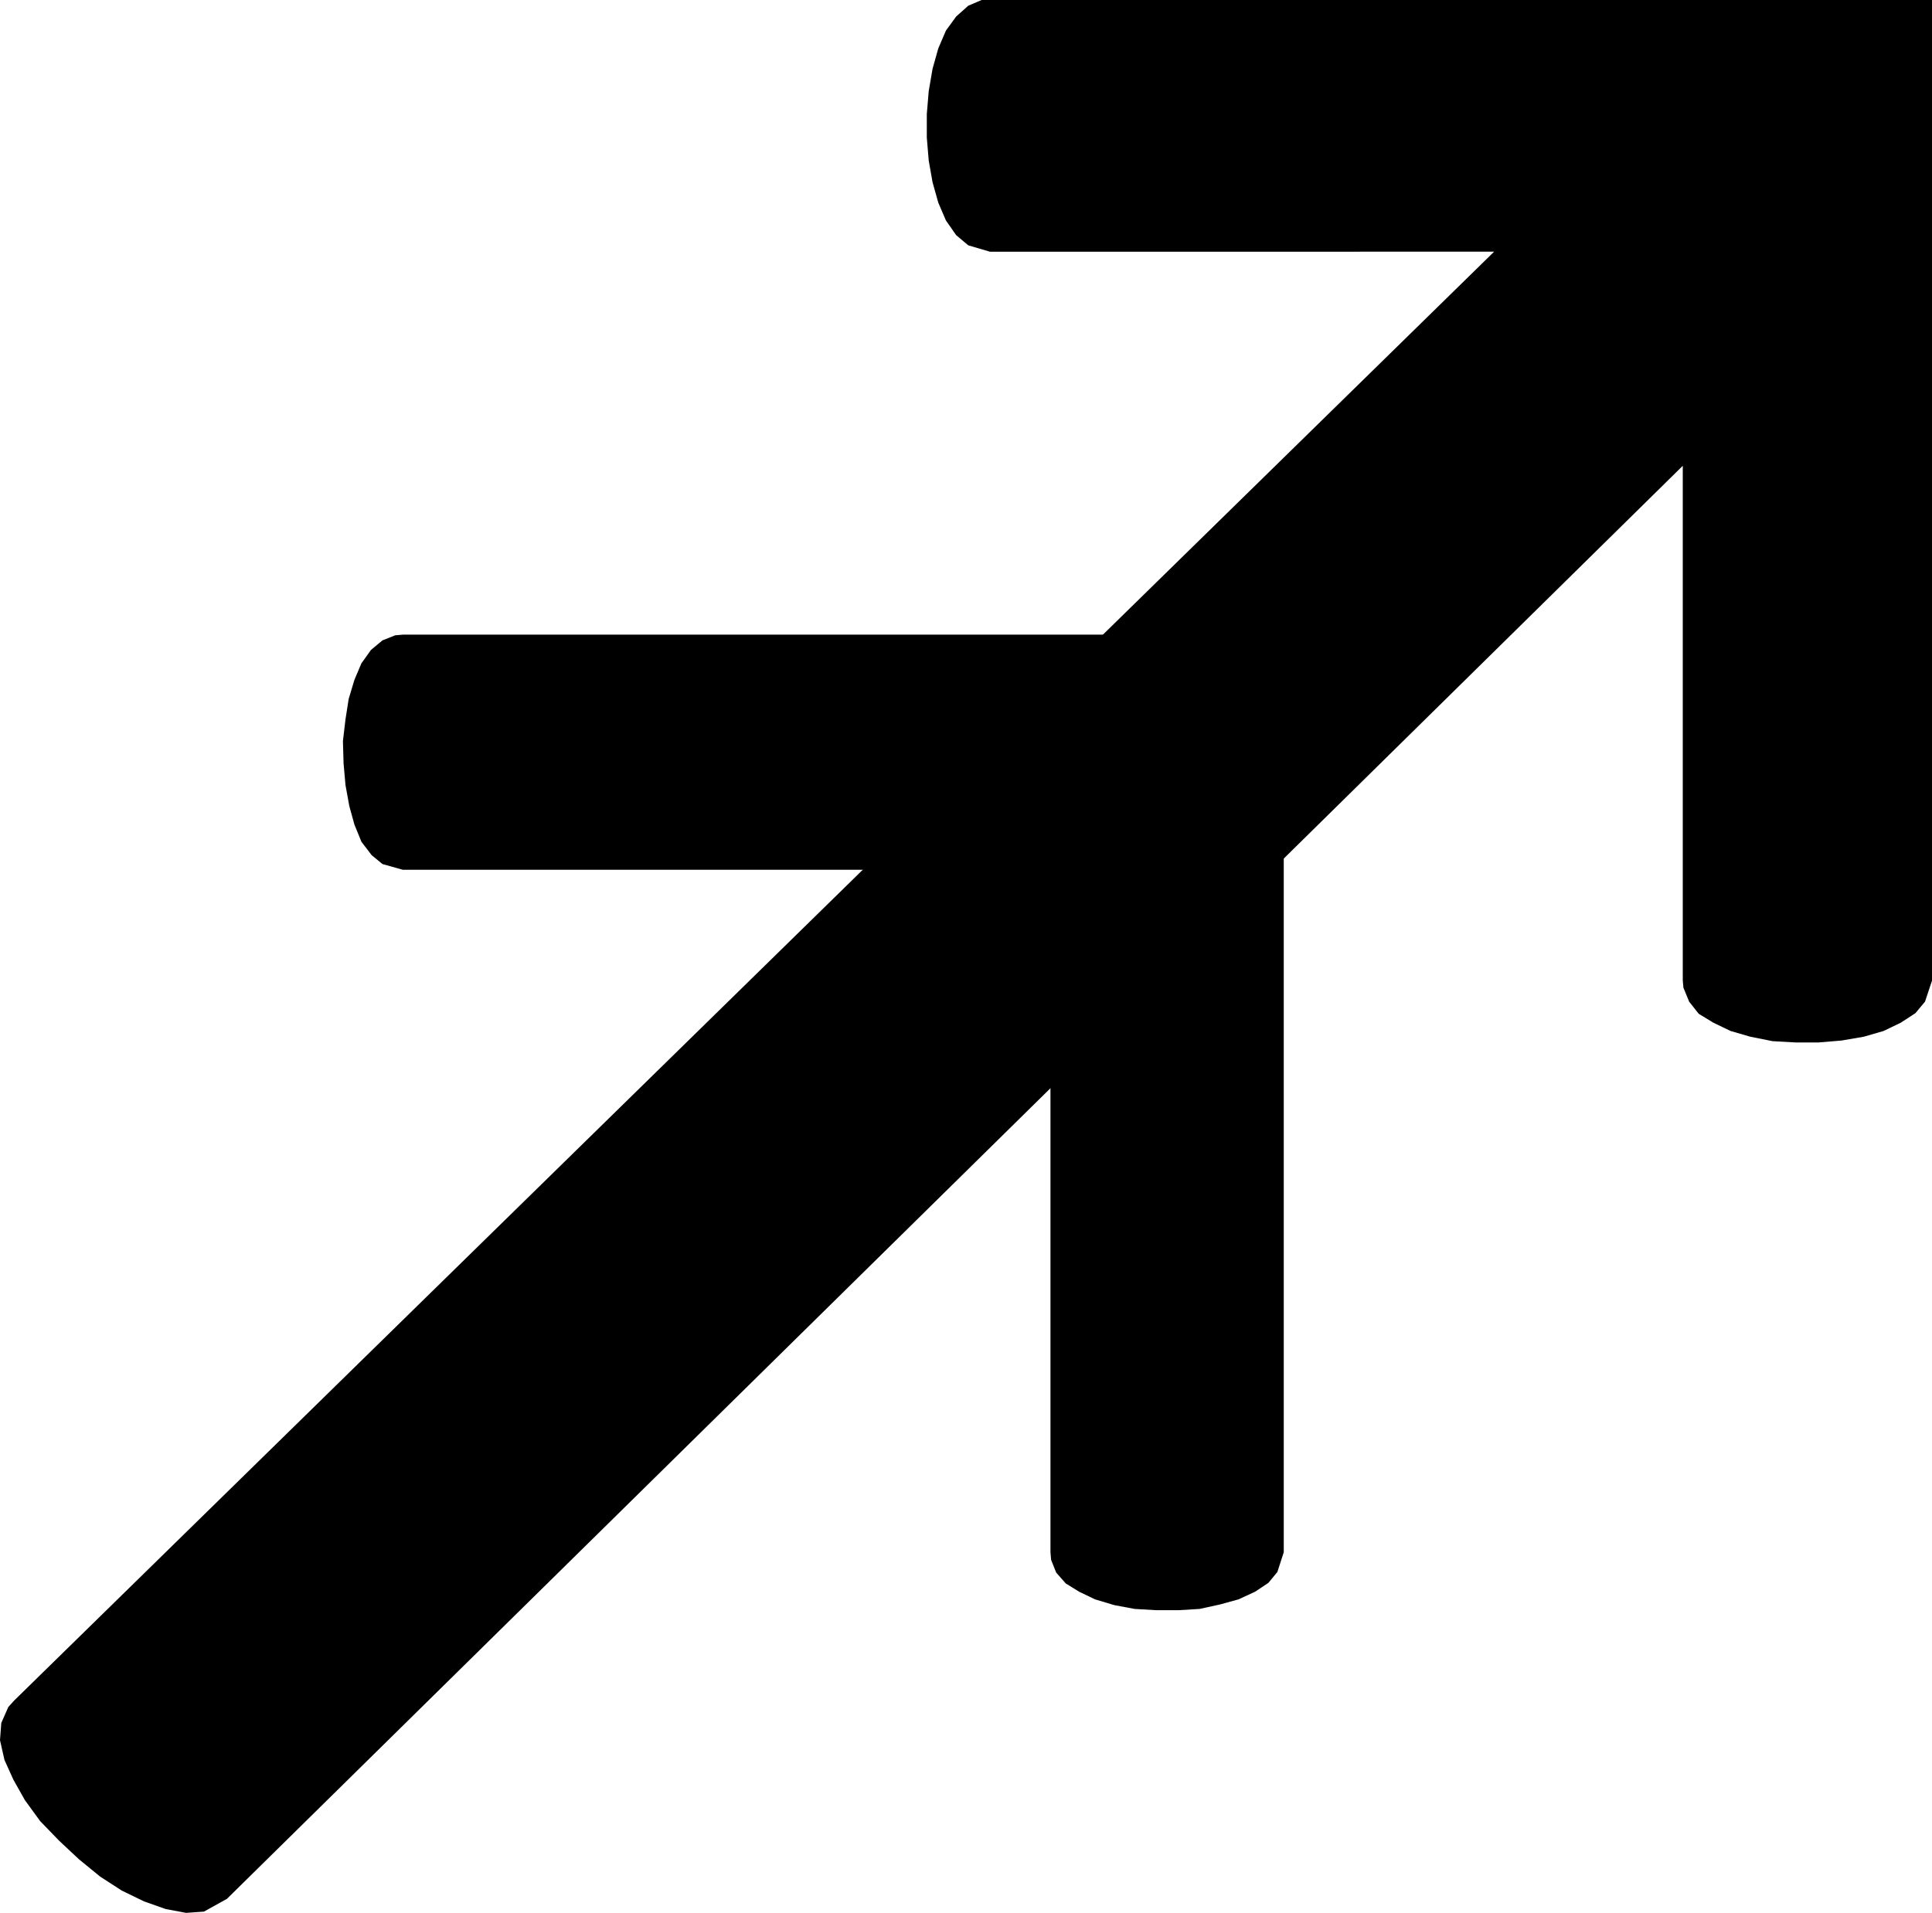
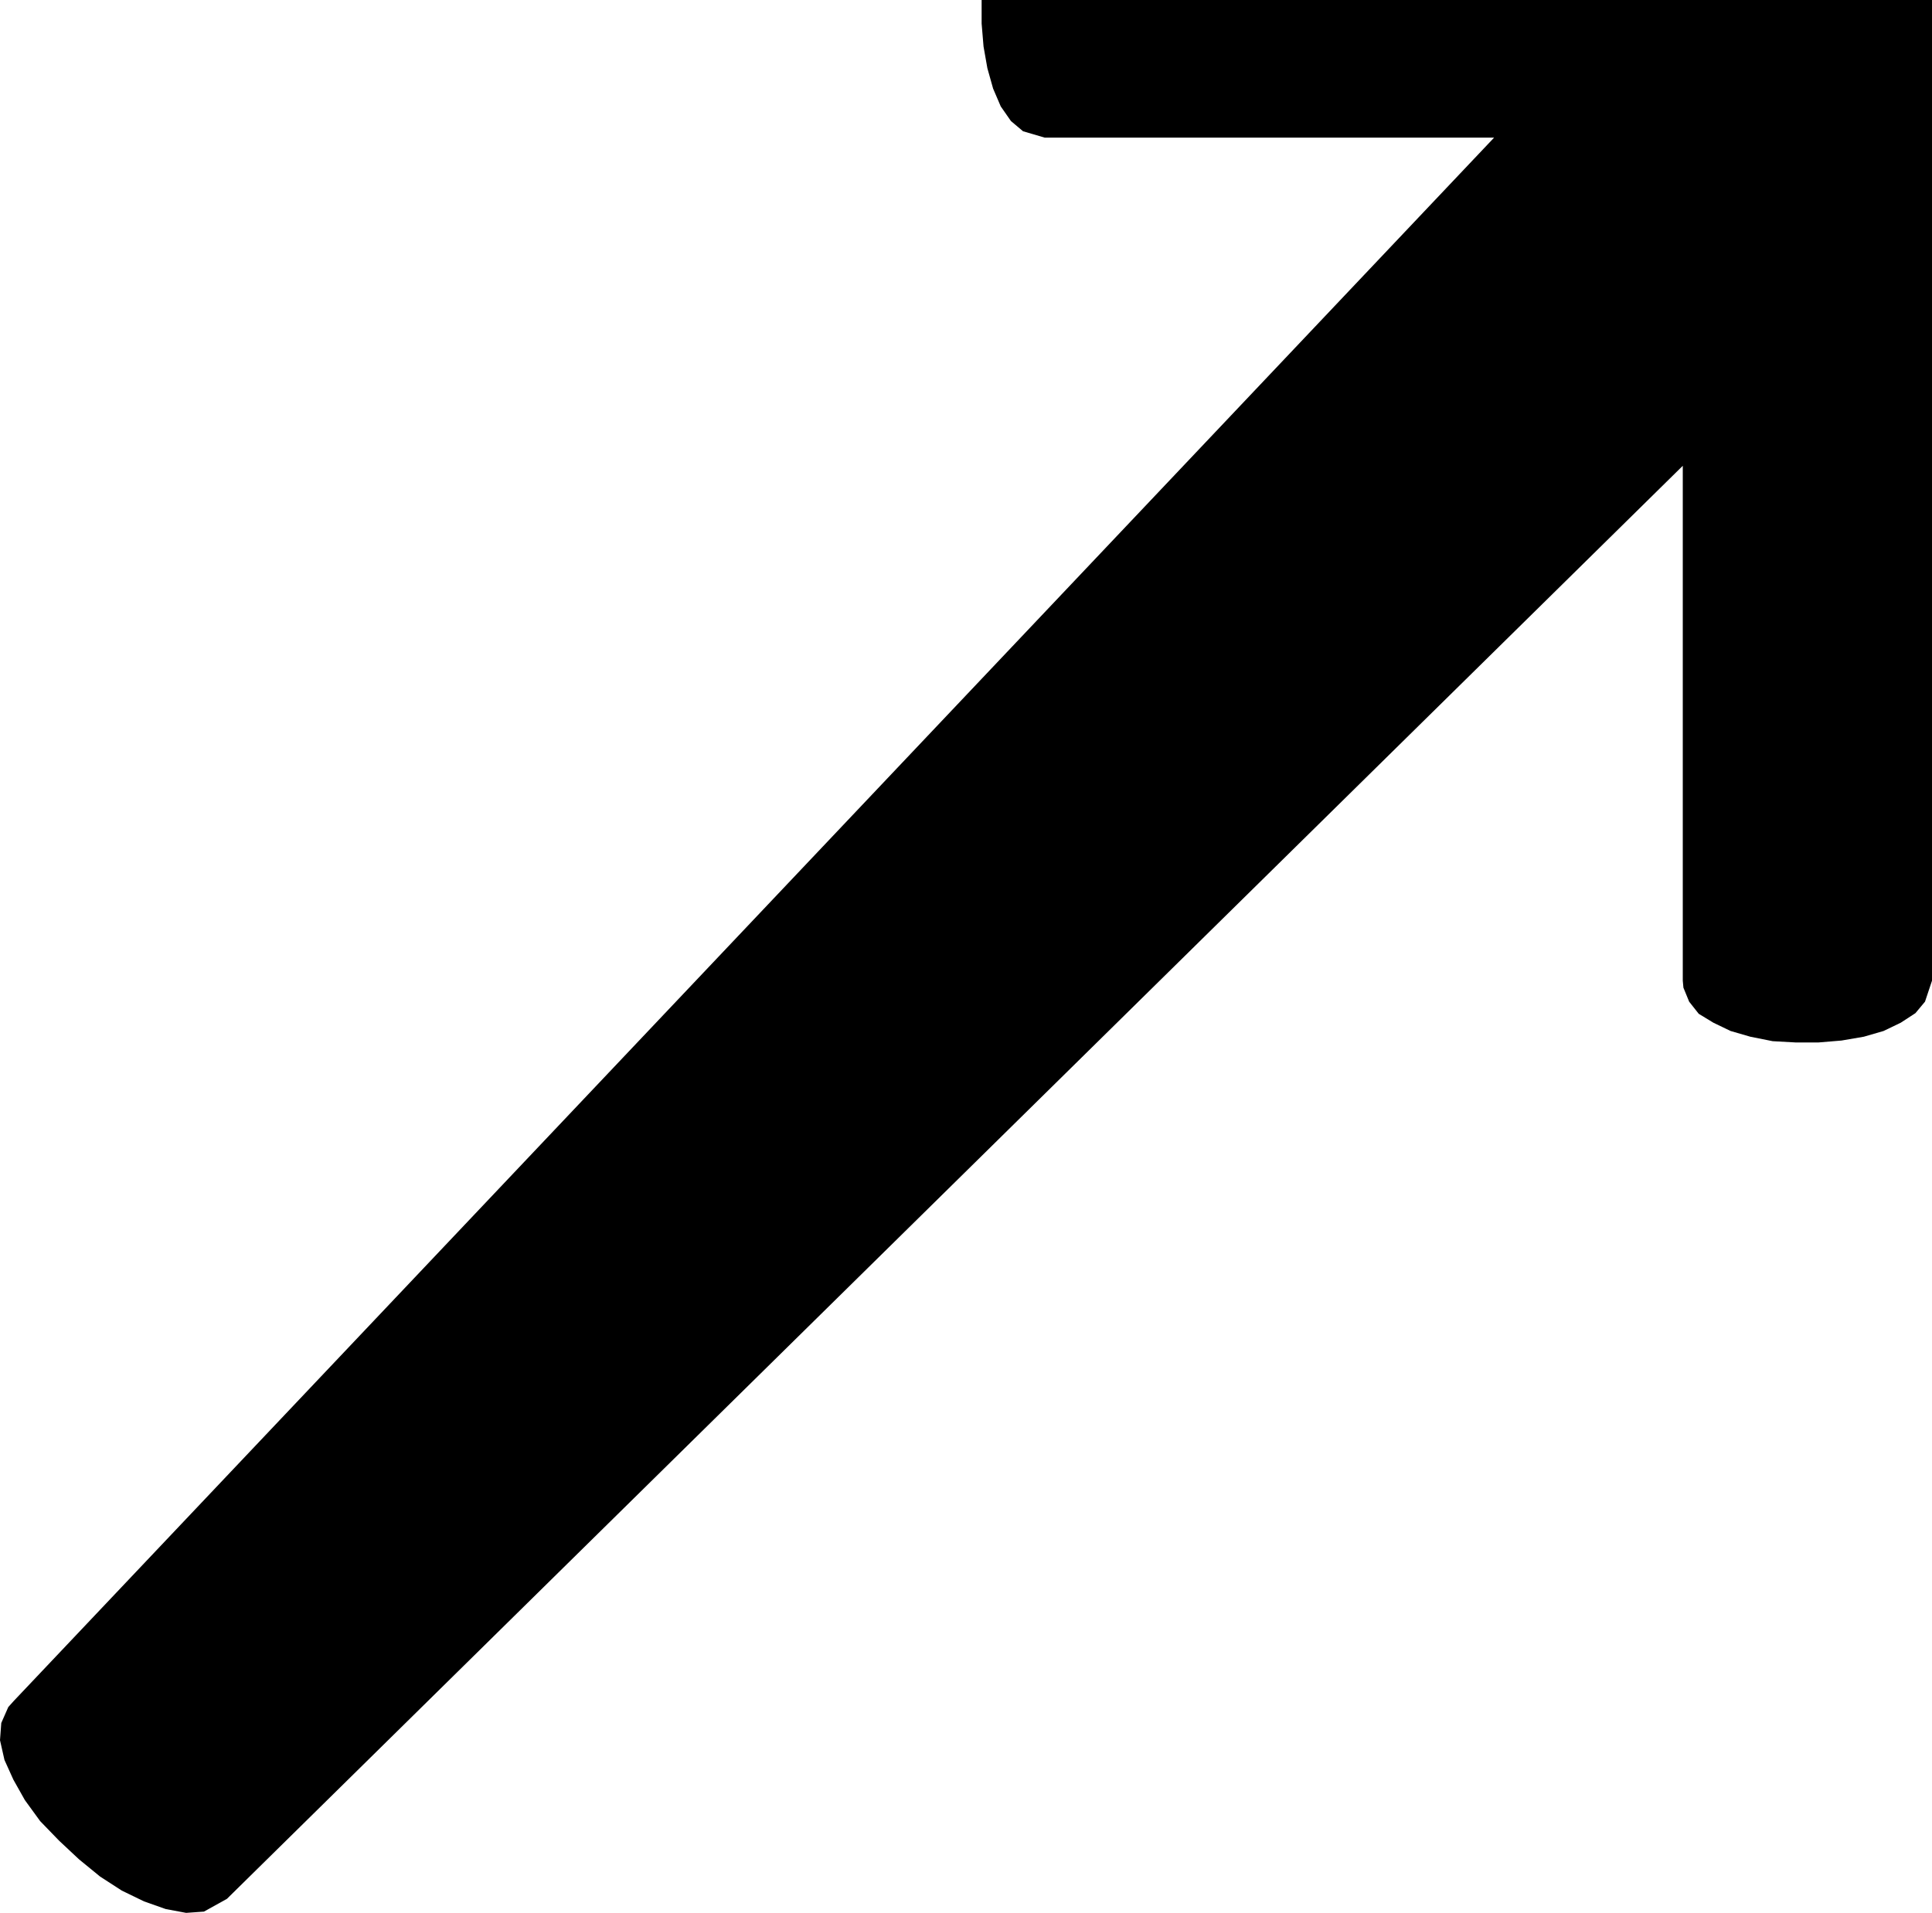
<svg xmlns="http://www.w3.org/2000/svg" xmlns:ns1="http://sodipodi.sourceforge.net/DTD/sodipodi-0.dtd" xmlns:ns2="http://www.inkscape.org/namespaces/inkscape" version="1.0" width="129.595mm" height="128.342mm" id="svg2" ns1:docname="Sagittarius 04.wmf">
  <ns1:namedview id="namedview2" pagecolor="#ffffff" bordercolor="#000000" borderopacity="0.25" ns2:showpageshadow="2" ns2:pageopacity="0.0" ns2:pagecheckerboard="0" ns2:deskcolor="#d1d1d1" ns2:document-units="mm" />
  <defs id="defs1">
    <pattern id="WMFhbasepattern" patternUnits="userSpaceOnUse" width="6" height="6" x="0" y="0" />
  </defs>
-   <path style="fill:#000000;fill-opacity:1;fill-rule:evenodd;stroke:none" d="m 426.624,118.117 v 130.559 l 0.162,1.777 1.454,3.555 2.424,3.07 3.717,2.262 4.363,2.101 5.01,1.454 5.656,1.131 5.818,0.323 h 5.818 l 5.818,-0.485 5.656,-0.97 5.01,-1.454 4.363,-2.101 3.717,-2.424 2.424,-2.908 1.778,-5.332 V 241.082 225.408 209.896 194.384 178.872 163.199 147.687 132.175 116.663 101.151 85.477 69.965 54.454 38.942 23.268 0 h -7.434 -15.029 -15.029 -14.706 -15.029 -14.867 -15.029 -14.867 -15.029 -15.029 -14.867 -14.867 -15.029 -14.867 -14.867 -22.301 -2.101 l -3.394,1.454 -3.07,2.747 -2.586,3.555 -1.939,4.524 -1.454,5.171 -0.97,5.655 -0.485,5.817 v 5.979 l 0.485,5.817 0.97,5.494 1.454,5.171 1.939,4.524 2.586,3.716 3.07,2.585 5.494,1.616 H 378.79 L 3.555,431.265 2.101,432.881 0.323,436.921 0,441.283 l 1.131,5.009 2.262,5.009 2.909,5.171 3.878,5.332 4.848,5.009 5.01,4.686 5.333,4.363 5.494,3.555 5.656,2.747 5.494,1.939 5.171,0.969 4.525,-0.323 5.818,-3.232 z" id="path1" />
-   <path style="fill:#000000;fill-opacity:1;fill-rule:evenodd;stroke:none" d="m 266.317,271.298 v 122.318 l 0.162,1.939 1.293,3.232 2.424,2.747 3.394,2.101 4.04,1.939 4.848,1.454 5.171,0.969 5.494,0.323 h 5.656 l 5.333,-0.323 5.171,-1.131 4.686,-1.293 4.202,-1.939 3.394,-2.262 2.262,-2.747 1.616,-5.009 V 160.937 H 102.131 l -1.939,0.162 -3.232,1.293 -2.909,2.424 -2.424,3.393 -1.778,4.201 -1.454,4.847 -0.808,5.171 -0.646,5.494 0.162,5.655 0.485,5.494 0.97,5.332 1.293,4.686 1.778,4.363 2.586,3.393 2.747,2.262 5.171,1.454 h 119.745 z" id="path2" />
+   <path style="fill:#000000;fill-opacity:1;fill-rule:evenodd;stroke:none" d="m 426.624,118.117 v 130.559 l 0.162,1.777 1.454,3.555 2.424,3.07 3.717,2.262 4.363,2.101 5.01,1.454 5.656,1.131 5.818,0.323 h 5.818 l 5.818,-0.485 5.656,-0.97 5.01,-1.454 4.363,-2.101 3.717,-2.424 2.424,-2.908 1.778,-5.332 V 241.082 225.408 209.896 194.384 178.872 163.199 147.687 132.175 116.663 101.151 85.477 69.965 54.454 38.942 23.268 0 h -7.434 -15.029 -15.029 -14.706 -15.029 -14.867 -15.029 -14.867 -15.029 -15.029 -14.867 -14.867 -15.029 -14.867 -14.867 -22.301 -2.101 v 5.979 l 0.485,5.817 0.97,5.494 1.454,5.171 1.939,4.524 2.586,3.716 3.07,2.585 5.494,1.616 H 378.79 L 3.555,431.265 2.101,432.881 0.323,436.921 0,441.283 l 1.131,5.009 2.262,5.009 2.909,5.171 3.878,5.332 4.848,5.009 5.01,4.686 5.333,4.363 5.494,3.555 5.656,2.747 5.494,1.939 5.171,0.969 4.525,-0.323 5.818,-3.232 z" id="path1" />
</svg>